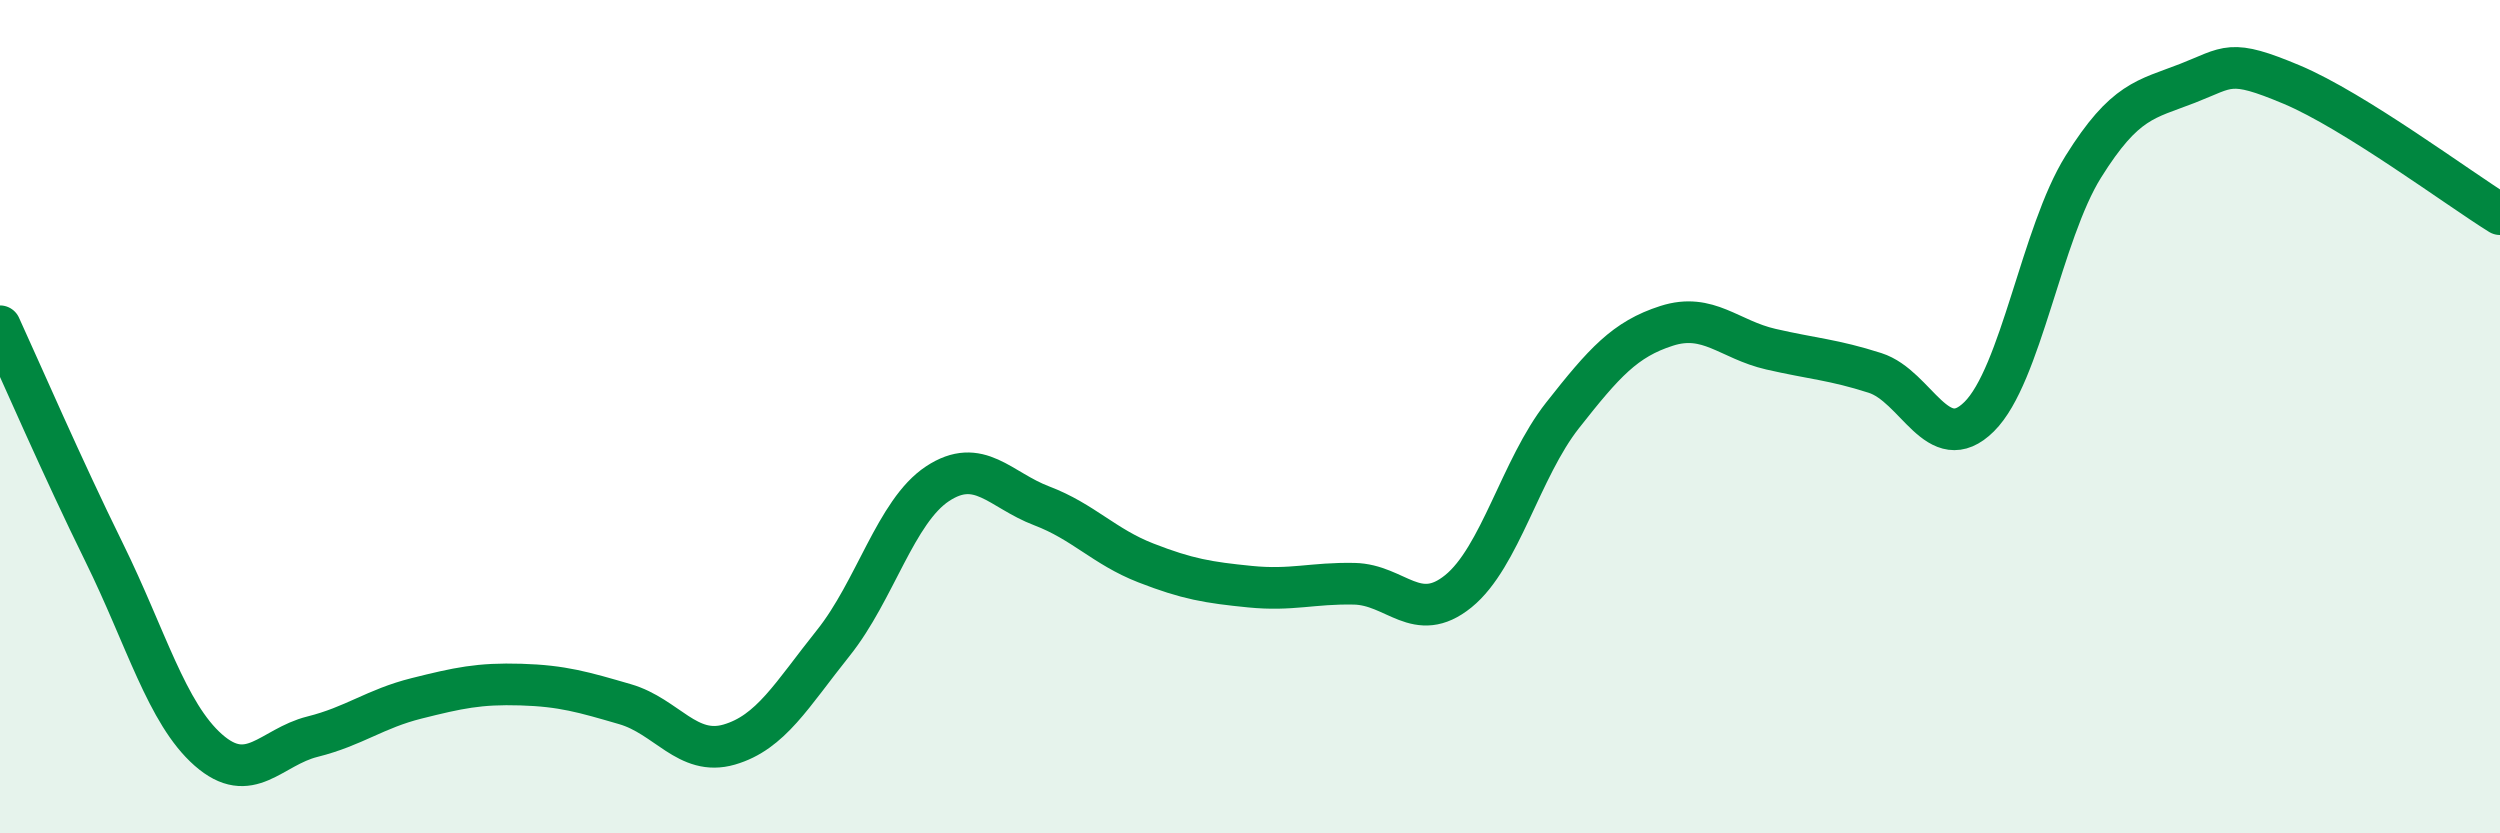
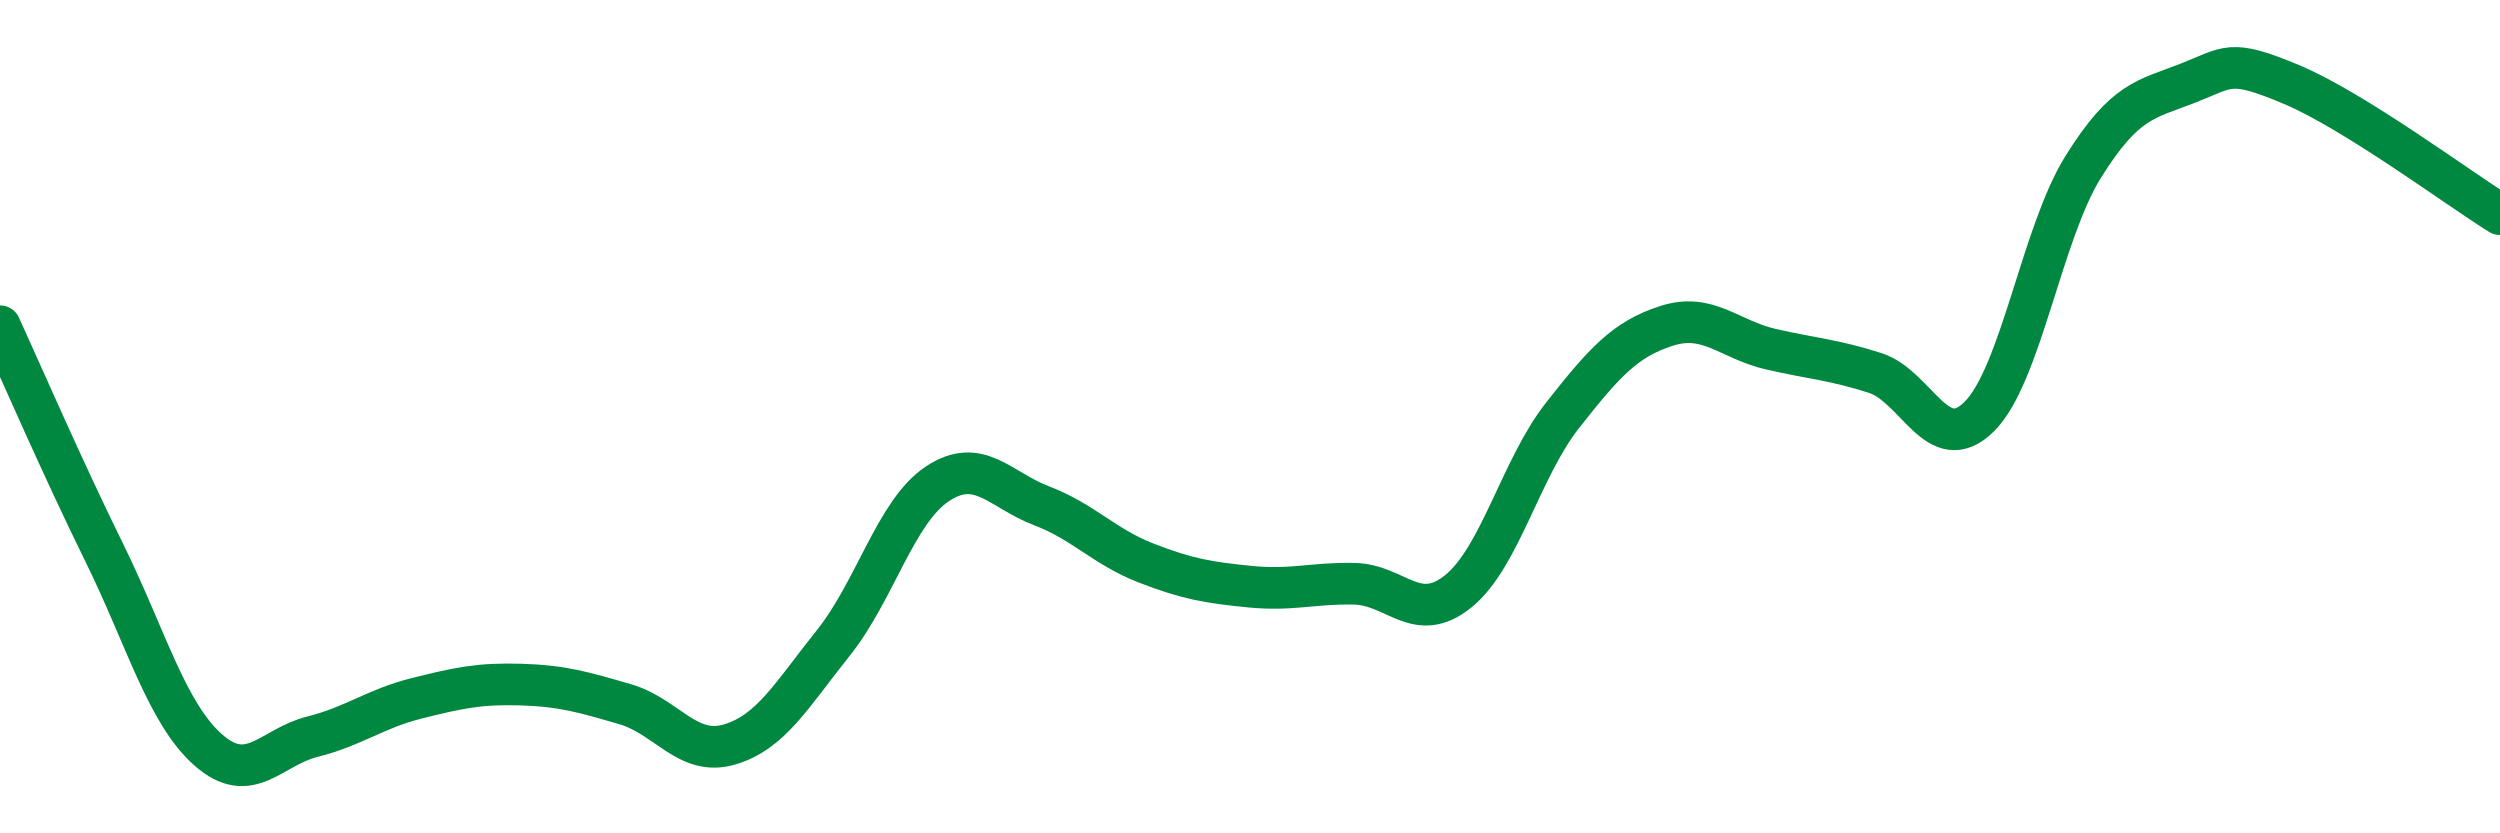
<svg xmlns="http://www.w3.org/2000/svg" width="60" height="20" viewBox="0 0 60 20">
-   <path d="M 0,7.83 C 0.5,8.92 1.5,11.23 2.5,13.26 C 3.5,15.29 4,17.12 5,18 C 6,18.88 6.5,17.93 7.5,17.68 C 8.5,17.43 9,17.01 10,16.76 C 11,16.51 11.5,16.4 12.5,16.43 C 13.5,16.46 14,16.61 15,16.9 C 16,17.19 16.5,18.16 17.5,17.87 C 18.5,17.58 19,16.68 20,15.43 C 21,14.18 21.5,12.27 22.5,11.61 C 23.5,10.95 24,11.76 25,12.14 C 26,12.52 26.5,13.12 27.5,13.51 C 28.5,13.9 29,13.98 30,14.08 C 31,14.18 31.5,13.99 32.5,14.01 C 33.5,14.03 34,15 35,14.19 C 36,13.38 36.5,11.24 37.5,9.97 C 38.5,8.7 39,8.14 40,7.82 C 41,7.5 41.5,8.15 42.5,8.38 C 43.5,8.61 44,8.63 45,8.95 C 46,9.27 46.5,10.99 47.5,10 C 48.5,9.01 49,5.6 50,4 C 51,2.4 51.5,2.39 52.5,2 C 53.5,1.61 53.5,1.4 55,2.03 C 56.5,2.66 59,4.52 60,5.14L60 20L0 20Z" fill="#008740" opacity="0.1" stroke-linecap="round" stroke-linejoin="round" />
  <path d="M 0,7.83 C 0.5,8.92 1.5,11.23 2.5,13.26 C 3.5,15.29 4,17.12 5,18 C 6,18.88 6.5,17.93 7.5,17.68 C 8.5,17.43 9,17.01 10,16.76 C 11,16.51 11.5,16.4 12.5,16.43 C 13.5,16.46 14,16.61 15,16.9 C 16,17.19 16.5,18.16 17.5,17.87 C 18.5,17.58 19,16.68 20,15.43 C 21,14.18 21.5,12.27 22.5,11.61 C 23.5,10.95 24,11.76 25,12.14 C 26,12.52 26.5,13.12 27.5,13.51 C 28.5,13.9 29,13.98 30,14.08 C 31,14.18 31.5,13.99 32.5,14.01 C 33.5,14.03 34,15 35,14.19 C 36,13.38 36.5,11.24 37.5,9.97 C 38.5,8.7 39,8.14 40,7.82 C 41,7.5 41.5,8.15 42.5,8.38 C 43.5,8.61 44,8.63 45,8.95 C 46,9.27 46.5,10.99 47.5,10 C 48.5,9.01 49,5.6 50,4 C 51,2.4 51.5,2.39 52.5,2 C 53.5,1.61 53.5,1.4 55,2.03 C 56.5,2.66 59,4.52 60,5.14" stroke="#008740" stroke-width="1" fill="none" stroke-linecap="round" stroke-linejoin="round" />
</svg>